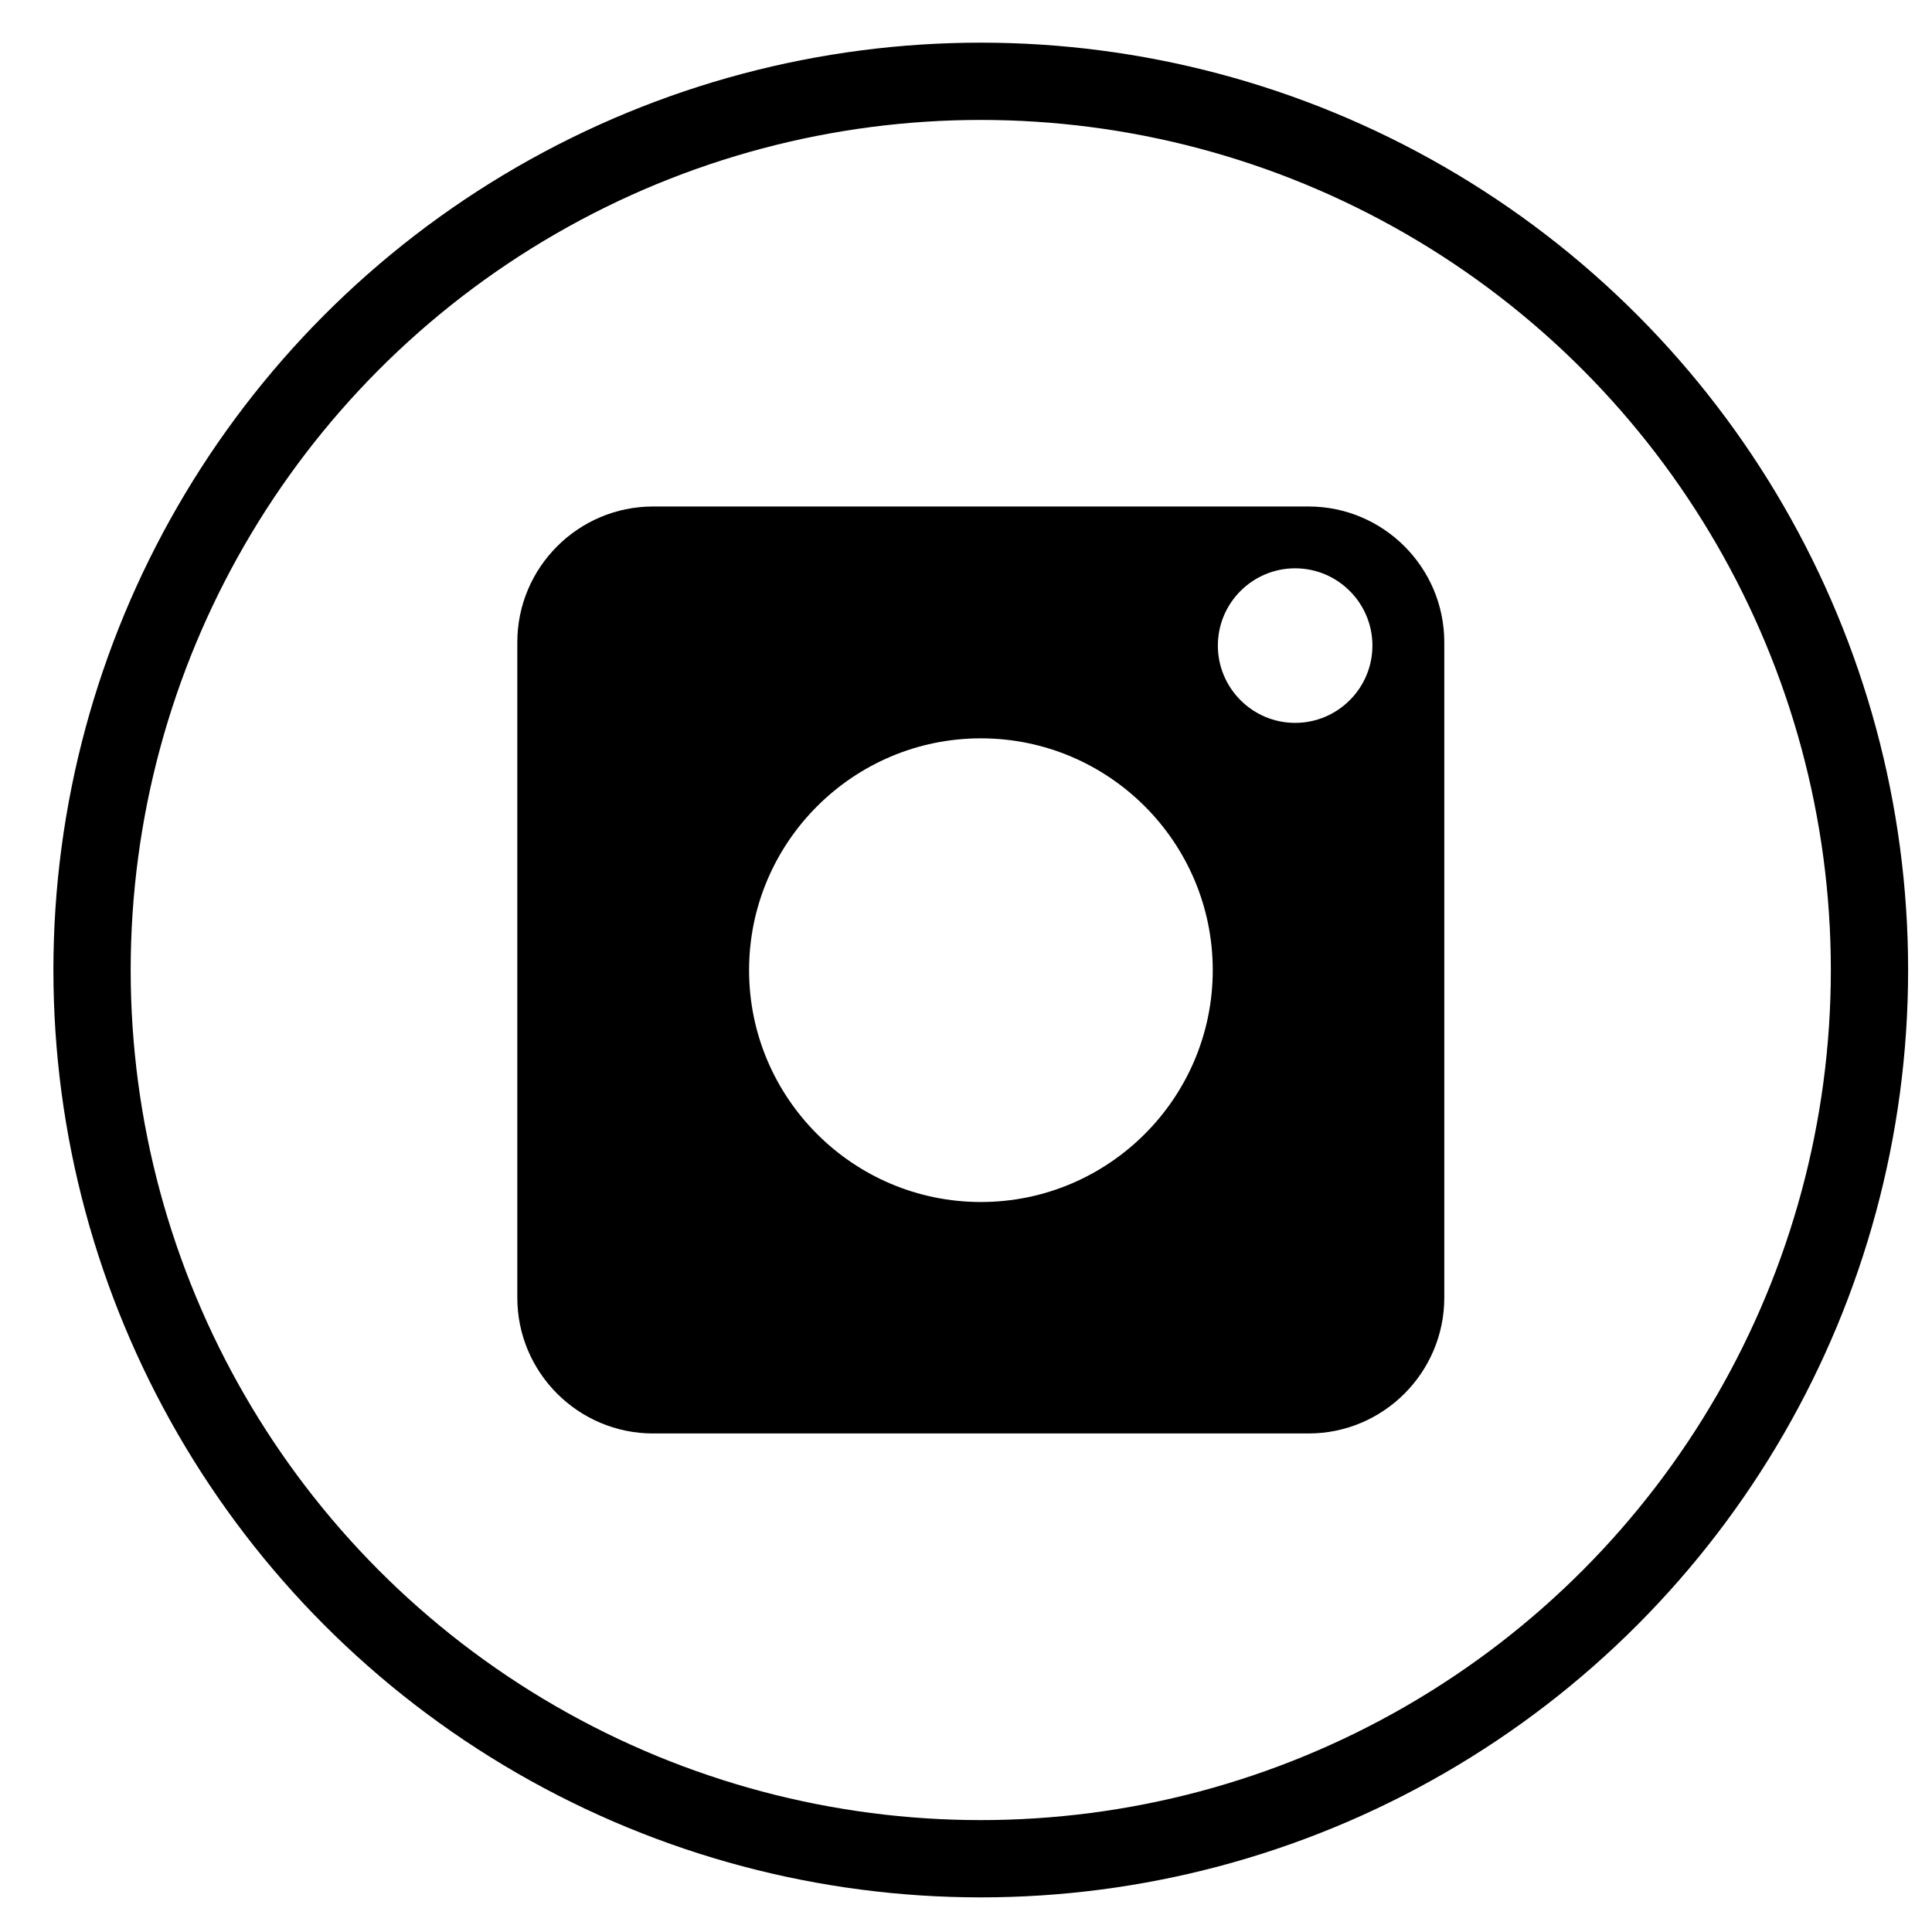
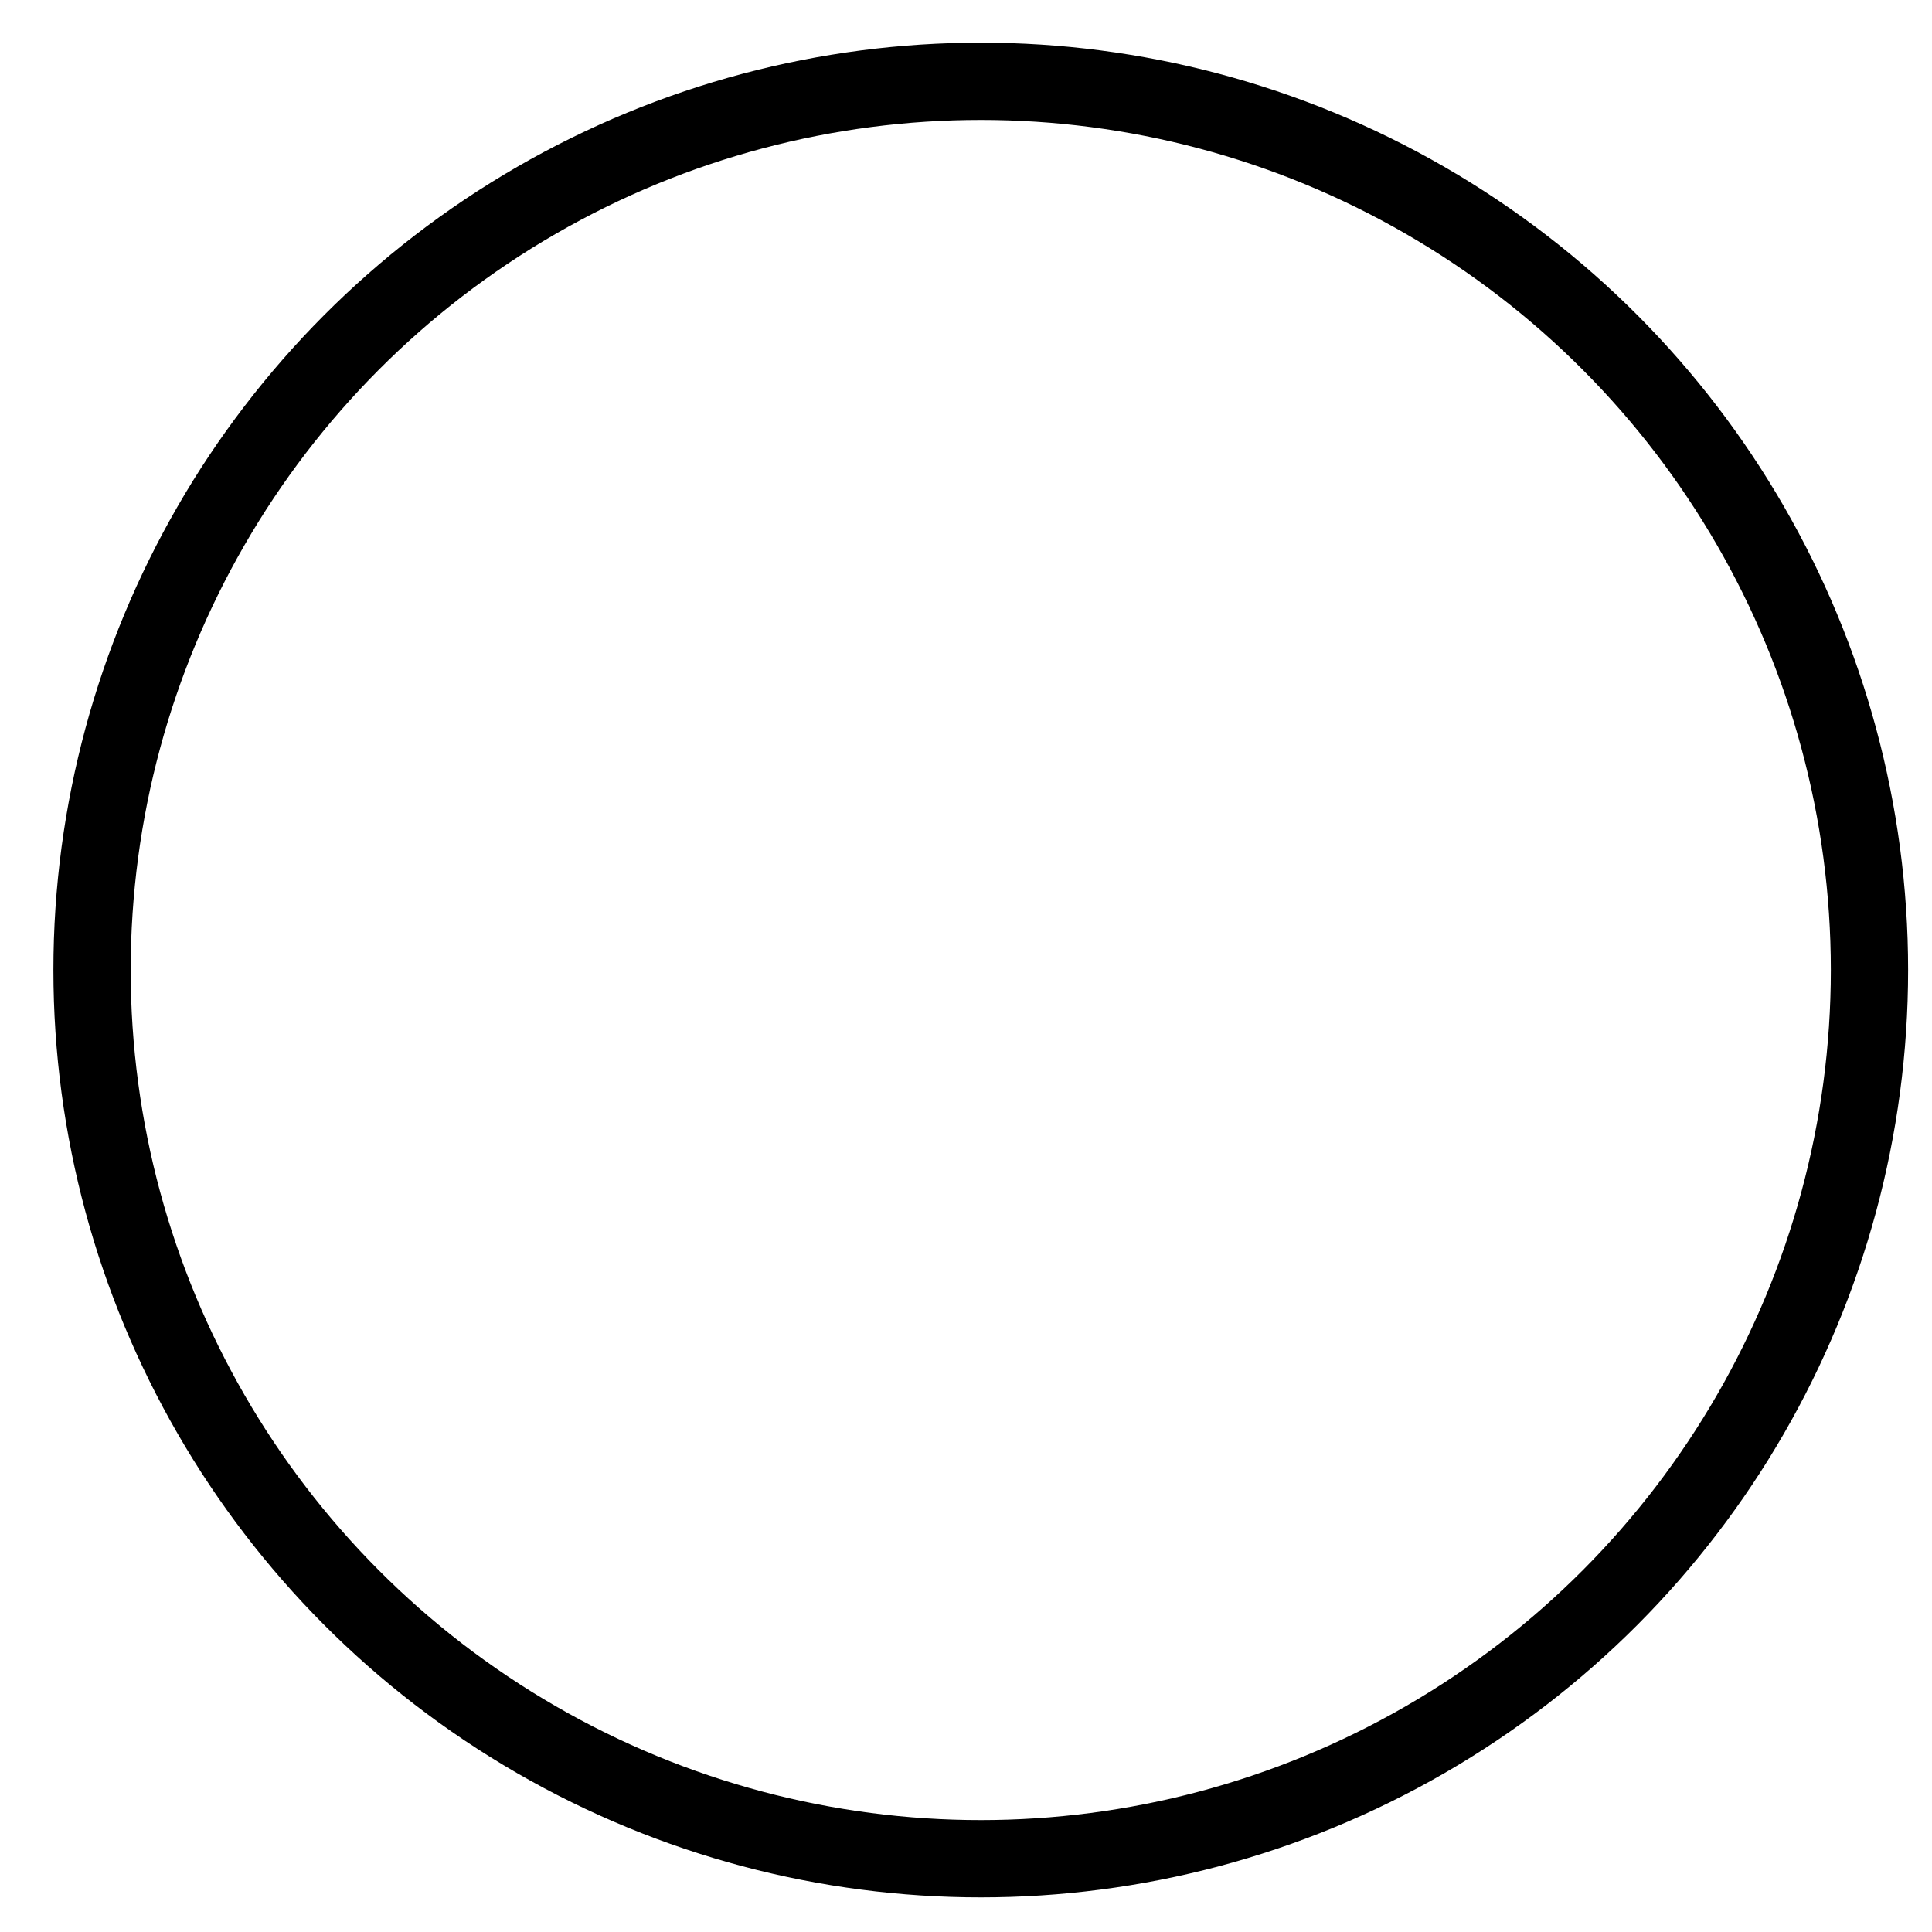
<svg xmlns="http://www.w3.org/2000/svg" fill="none" height="25" viewBox="0 0 25 25" width="25">
  <circle cx="12.691" cy="12.552" r="11.5" stroke="#000" />
-   <path clip-rule="evenodd" d="m16.932 6.554h-8.481c-.969 0-1.757.789-1.757 1.757v8.481c0 .969.789 1.757 1.757 1.757h8.481c.969 0 1.757-.789 1.757-1.757v-8.481c0-.969-.788-1.757-1.757-1.757zm-4.239 9c-1.654 0-3-1.346-3-3 0-1.654 1.346-3 3-3s3 1.345 3 3c0 1.654-1.346 3-3 3zm4.066-6.2c-.551 0-1-.449-1-1 0-.552.449-1.0 1-1.0.552 0 1.0.449 1 1 0 .551-.449 1-1.0 1z" fill="#000" fill-rule="evenodd" />
</svg>